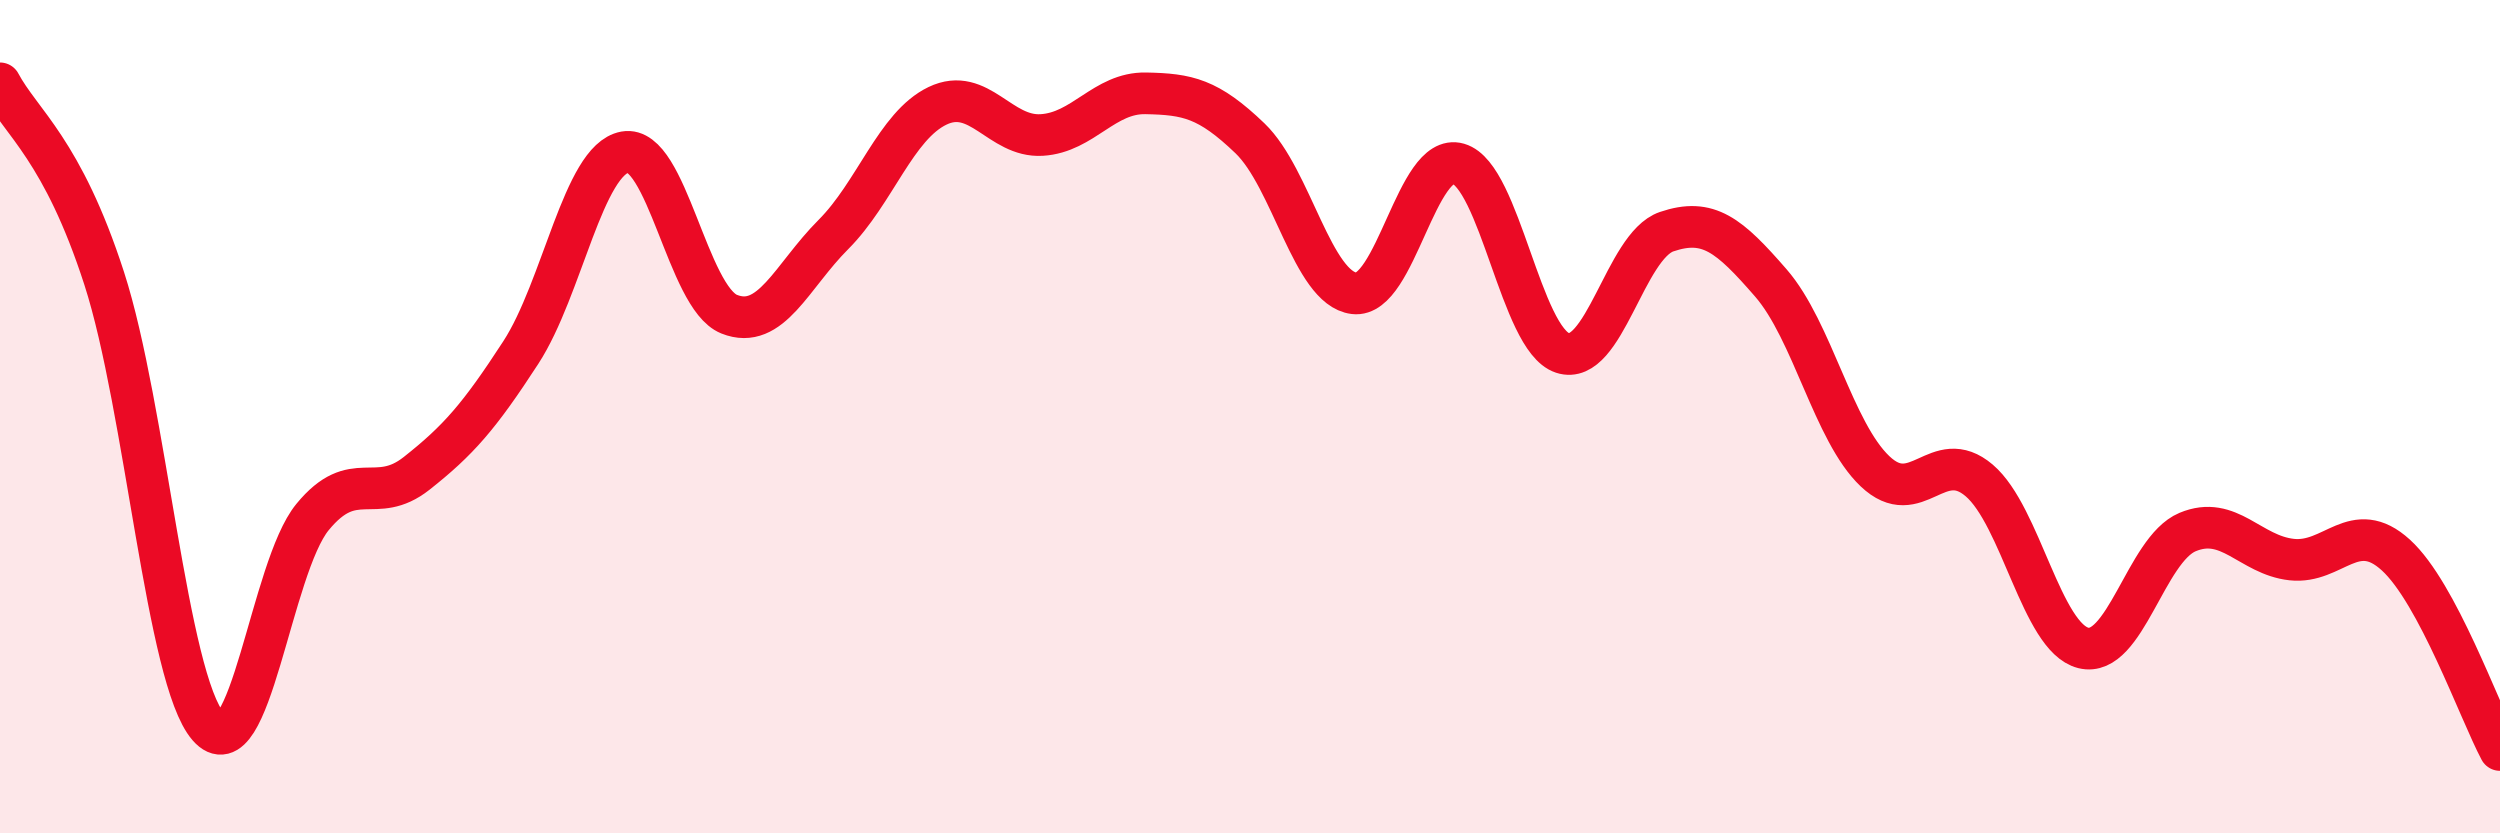
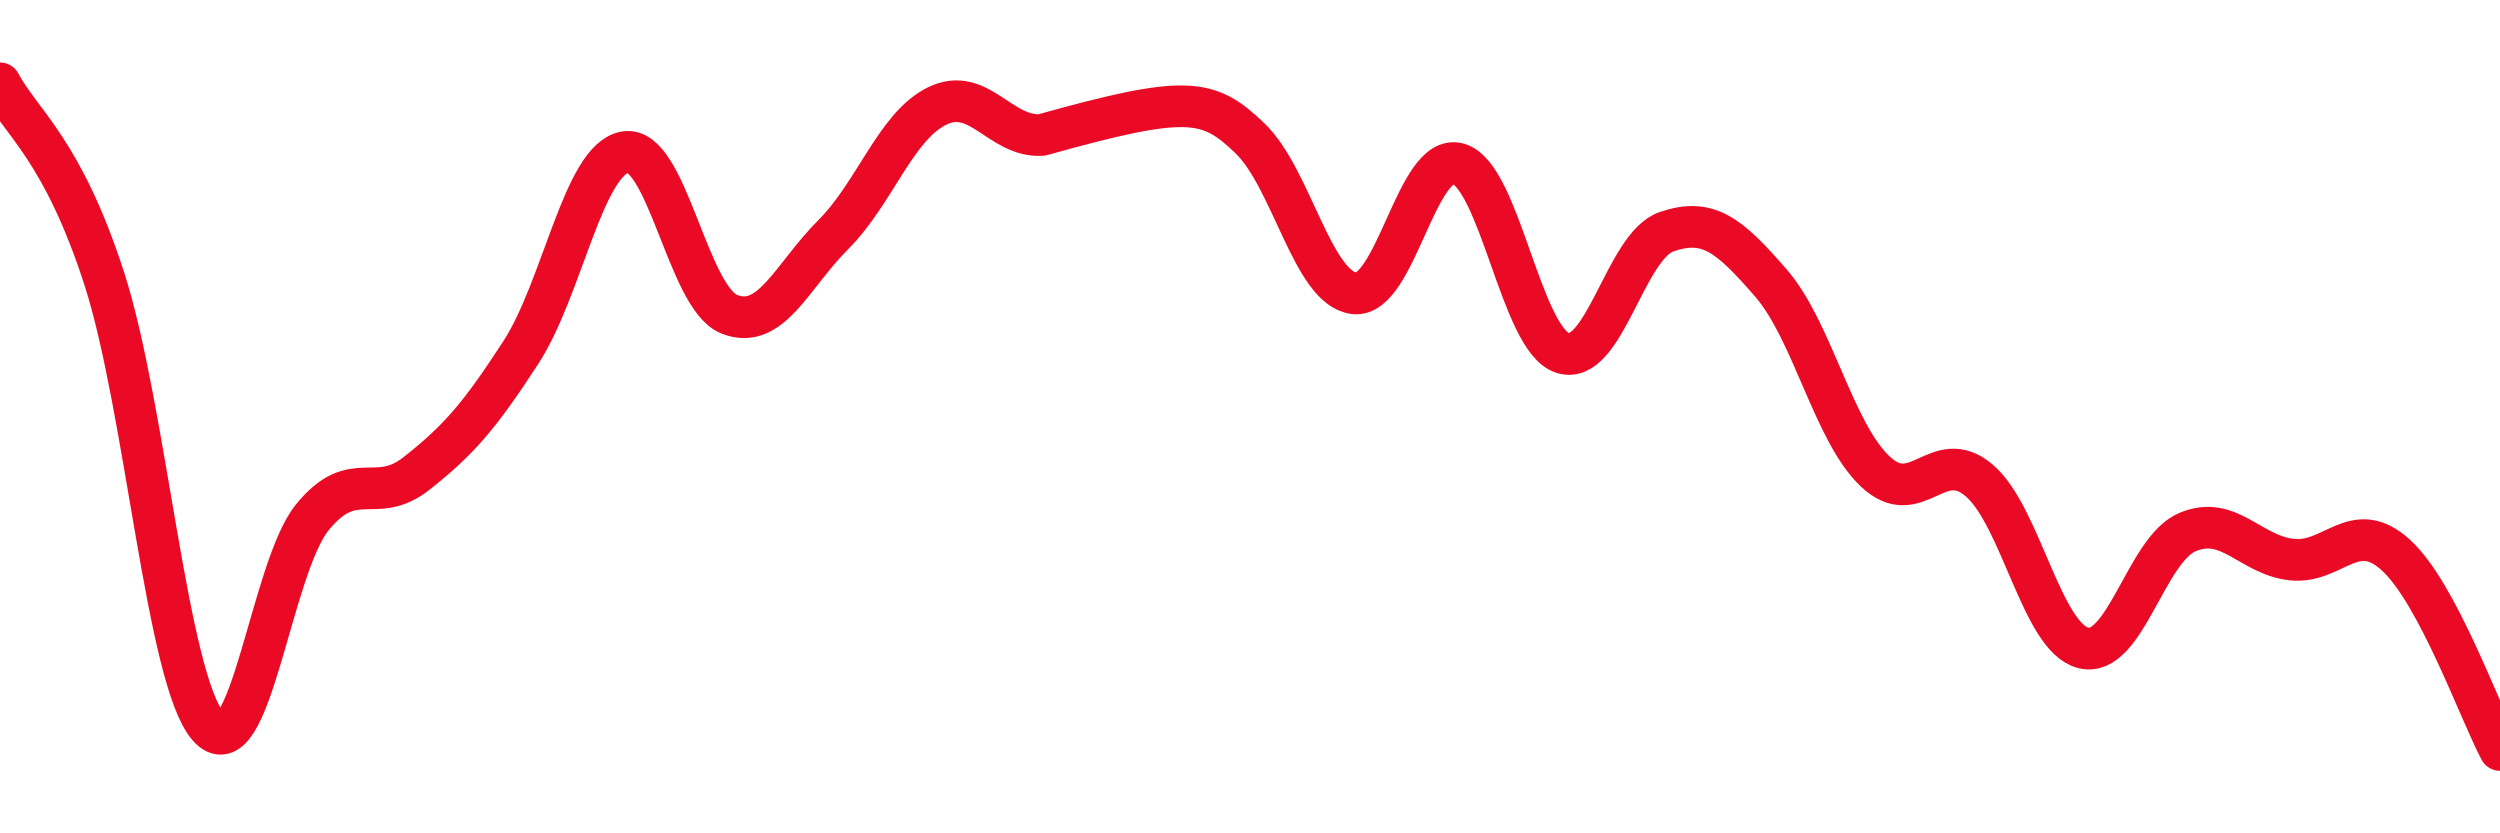
<svg xmlns="http://www.w3.org/2000/svg" width="60" height="20" viewBox="0 0 60 20">
-   <path d="M 0,2 C 0.5,2.94 1.5,3.59 2.5,6.68 C 3.5,9.77 4,16.29 5,17.44 C 6,18.59 6.5,13.63 7.5,12.41 C 8.5,11.19 9,12.15 10,11.36 C 11,10.57 11.5,10 12.5,8.46 C 13.5,6.92 14,3.83 15,3.65 C 16,3.47 16.5,7.14 17.5,7.54 C 18.5,7.94 19,6.63 20,5.63 C 21,4.63 21.5,3.02 22.5,2.54 C 23.5,2.06 24,3.3 25,3.24 C 26,3.18 26.5,2.22 27.5,2.24 C 28.5,2.26 29,2.36 30,3.32 C 31,4.28 31.5,6.92 32.5,7.04 C 33.5,7.16 34,3.64 35,3.93 C 36,4.22 36.5,8.14 37.5,8.47 C 38.5,8.8 39,5.9 40,5.56 C 41,5.22 41.5,5.64 42.5,6.79 C 43.5,7.94 44,10.36 45,11.31 C 46,12.26 46.5,10.68 47.5,11.53 C 48.5,12.38 49,15.3 50,15.55 C 51,15.8 51.5,13.19 52.5,12.77 C 53.5,12.35 54,13.32 55,13.43 C 56,13.54 56.5,12.41 57.5,13.32 C 58.5,14.23 59.5,17.06 60,18L60 20L0 20Z" fill="#EB0A25" opacity="0.1" stroke-linecap="round" stroke-linejoin="round" />
-   <path d="M 0,2 C 0.5,2.94 1.5,3.59 2.5,6.68 C 3.5,9.77 4,16.29 5,17.44 C 6,18.59 6.5,13.63 7.5,12.41 C 8.5,11.19 9,12.15 10,11.36 C 11,10.57 11.5,10 12.5,8.46 C 13.5,6.92 14,3.83 15,3.65 C 16,3.47 16.5,7.14 17.5,7.54 C 18.5,7.94 19,6.63 20,5.63 C 21,4.63 21.5,3.02 22.5,2.54 C 23.5,2.06 24,3.3 25,3.24 C 26,3.18 26.5,2.22 27.5,2.24 C 28.5,2.26 29,2.36 30,3.32 C 31,4.28 31.5,6.92 32.5,7.04 C 33.5,7.16 34,3.64 35,3.93 C 36,4.22 36.5,8.14 37.5,8.47 C 38.5,8.8 39,5.9 40,5.56 C 41,5.22 41.5,5.64 42.5,6.79 C 43.5,7.94 44,10.36 45,11.31 C 46,12.26 46.5,10.68 47.5,11.53 C 48.5,12.38 49,15.3 50,15.55 C 51,15.8 51.5,13.19 52.5,12.77 C 53.5,12.35 54,13.32 55,13.43 C 56,13.54 56.5,12.41 57.5,13.32 C 58.5,14.23 59.5,17.06 60,18" stroke="#EB0A25" stroke-width="1" fill="none" stroke-linecap="round" stroke-linejoin="round" />
+   <path d="M 0,2 C 0.5,2.94 1.5,3.59 2.5,6.68 C 3.5,9.77 4,16.29 5,17.44 C 6,18.59 6.5,13.63 7.5,12.41 C 8.5,11.19 9,12.15 10,11.36 C 11,10.57 11.5,10 12.5,8.46 C 13.5,6.92 14,3.83 15,3.65 C 16,3.47 16.5,7.14 17.5,7.54 C 18.5,7.94 19,6.63 20,5.63 C 21,4.63 21.5,3.02 22.5,2.54 C 23.5,2.06 24,3.3 25,3.24 C 28.5,2.26 29,2.36 30,3.32 C 31,4.28 31.5,6.92 32.5,7.04 C 33.5,7.16 34,3.64 35,3.93 C 36,4.22 36.5,8.14 37.5,8.47 C 38.5,8.8 39,5.9 40,5.56 C 41,5.22 41.5,5.64 42.5,6.79 C 43.5,7.94 44,10.36 45,11.31 C 46,12.26 46.5,10.68 47.5,11.53 C 48.5,12.38 49,15.3 50,15.55 C 51,15.8 51.5,13.19 52.5,12.77 C 53.5,12.35 54,13.32 55,13.43 C 56,13.54 56.5,12.41 57.5,13.32 C 58.5,14.23 59.5,17.06 60,18" stroke="#EB0A25" stroke-width="1" fill="none" stroke-linecap="round" stroke-linejoin="round" />
</svg>